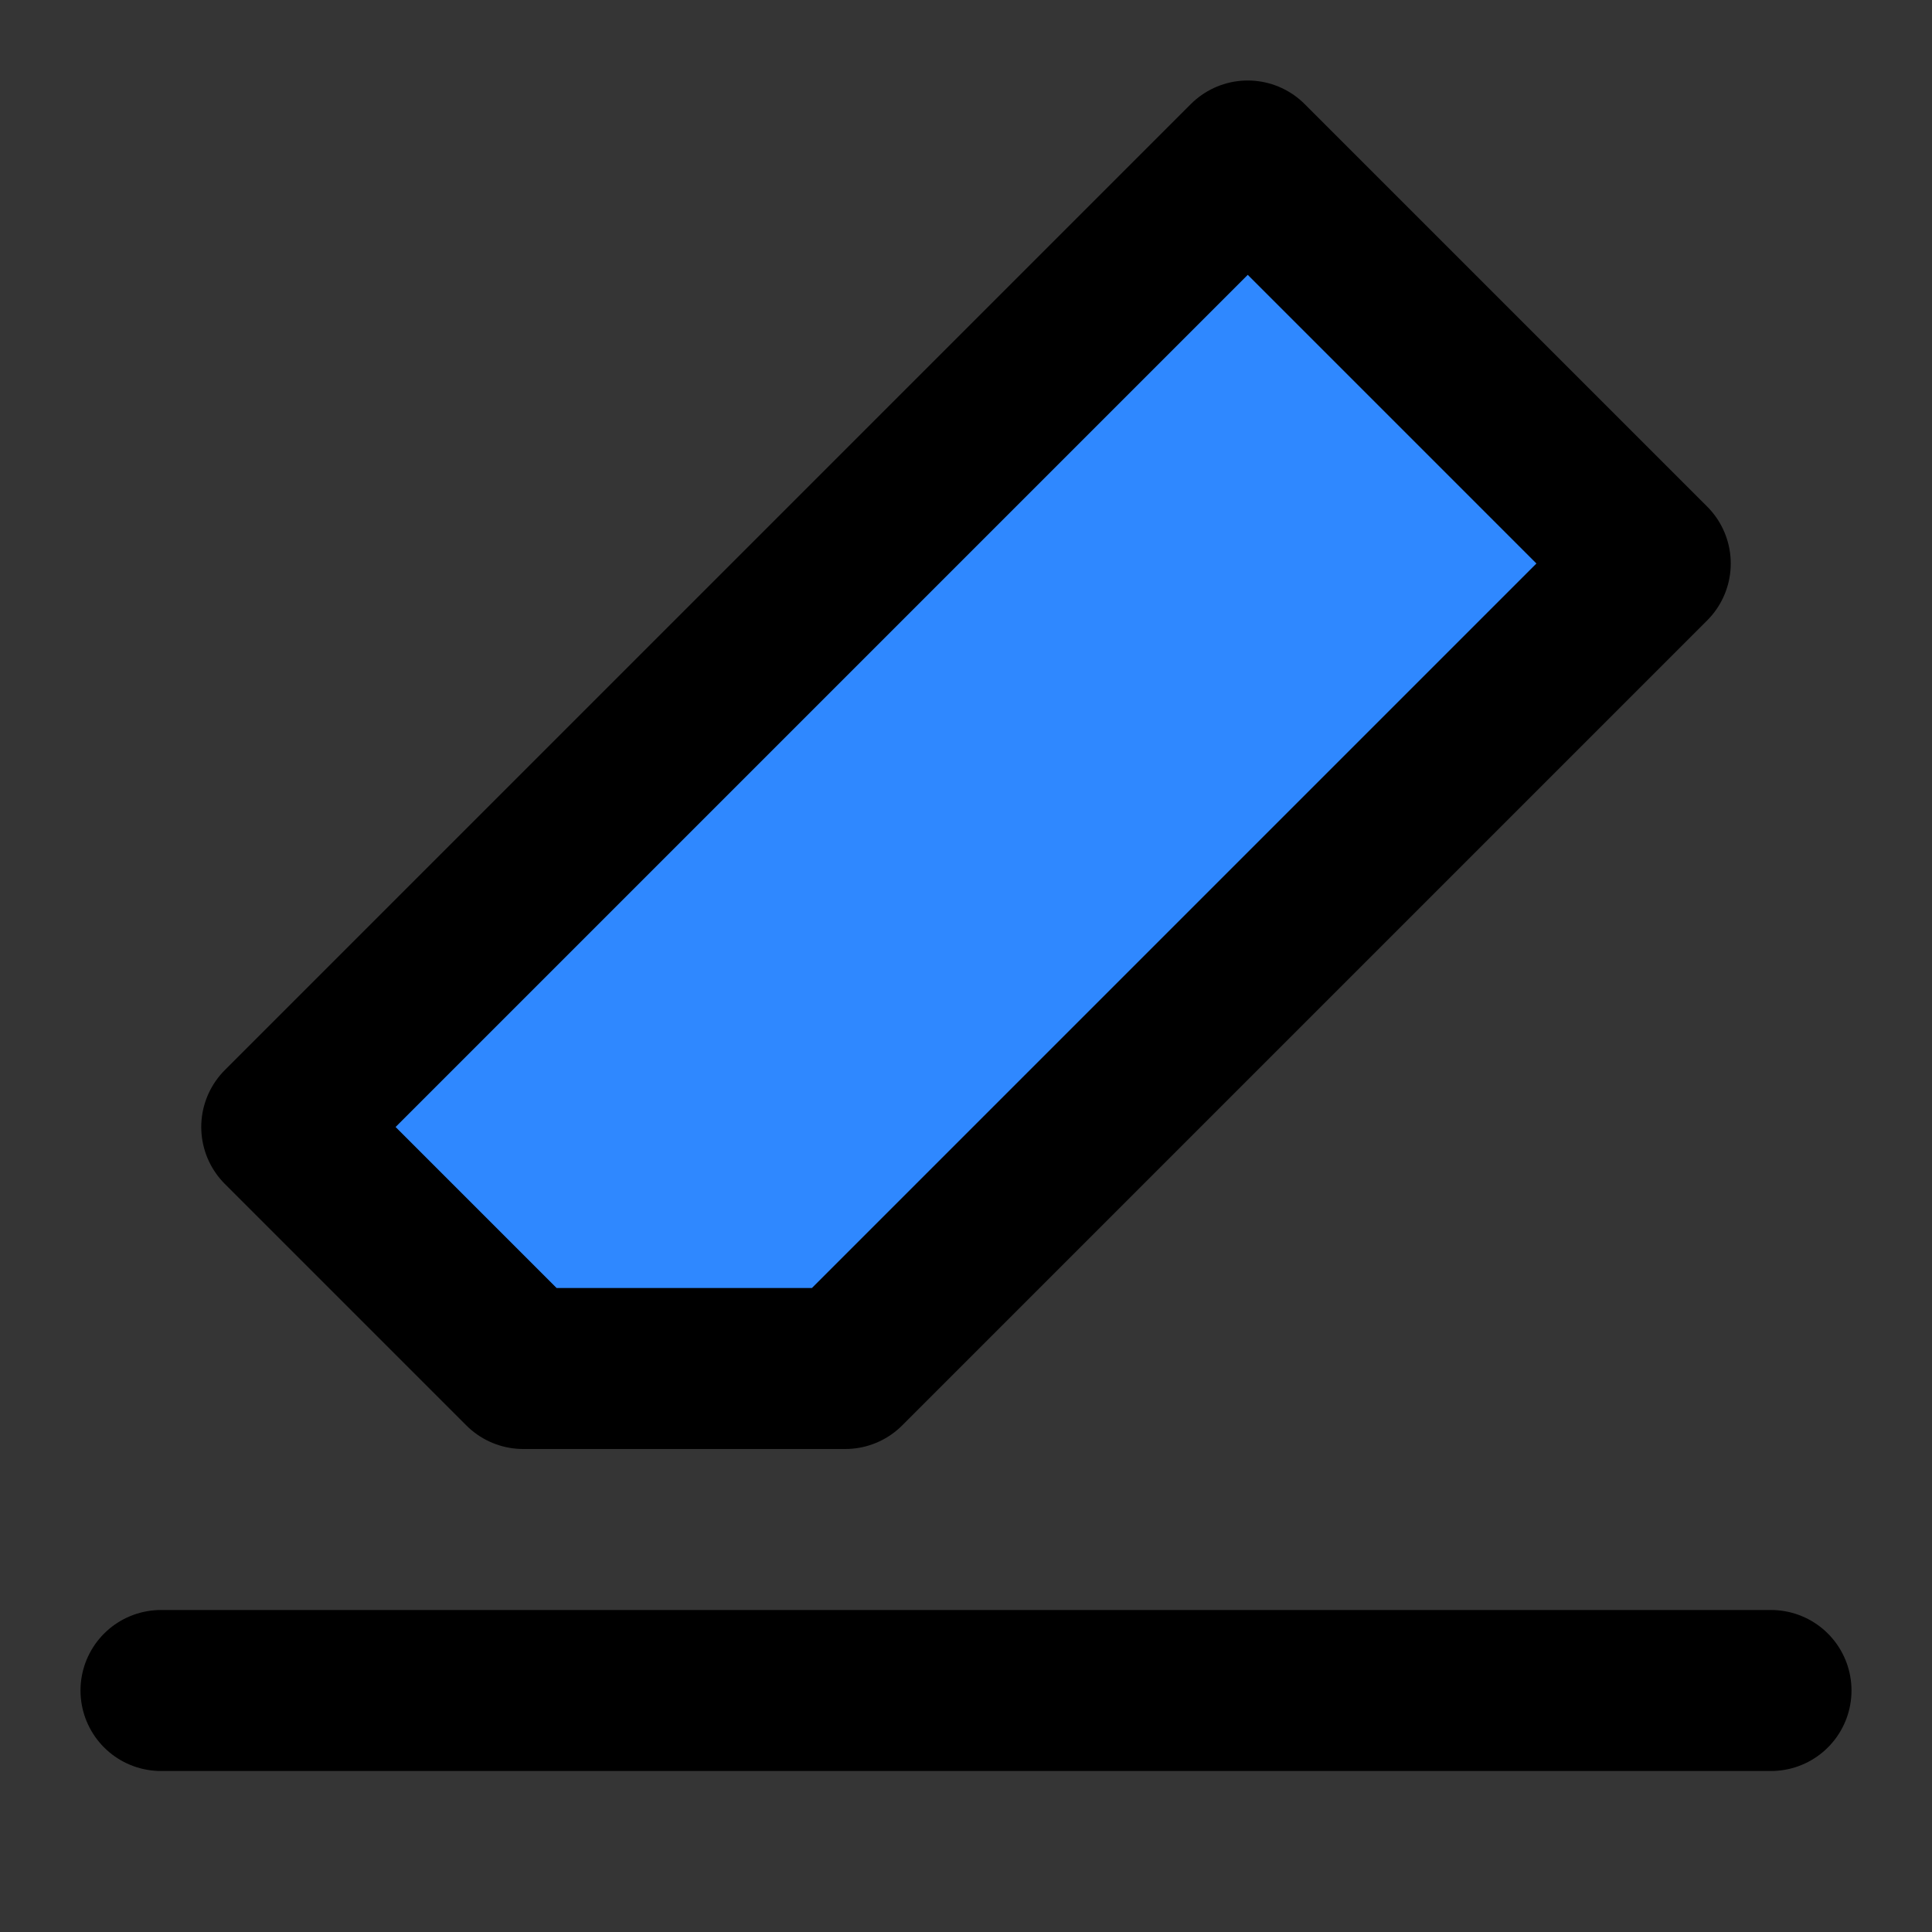
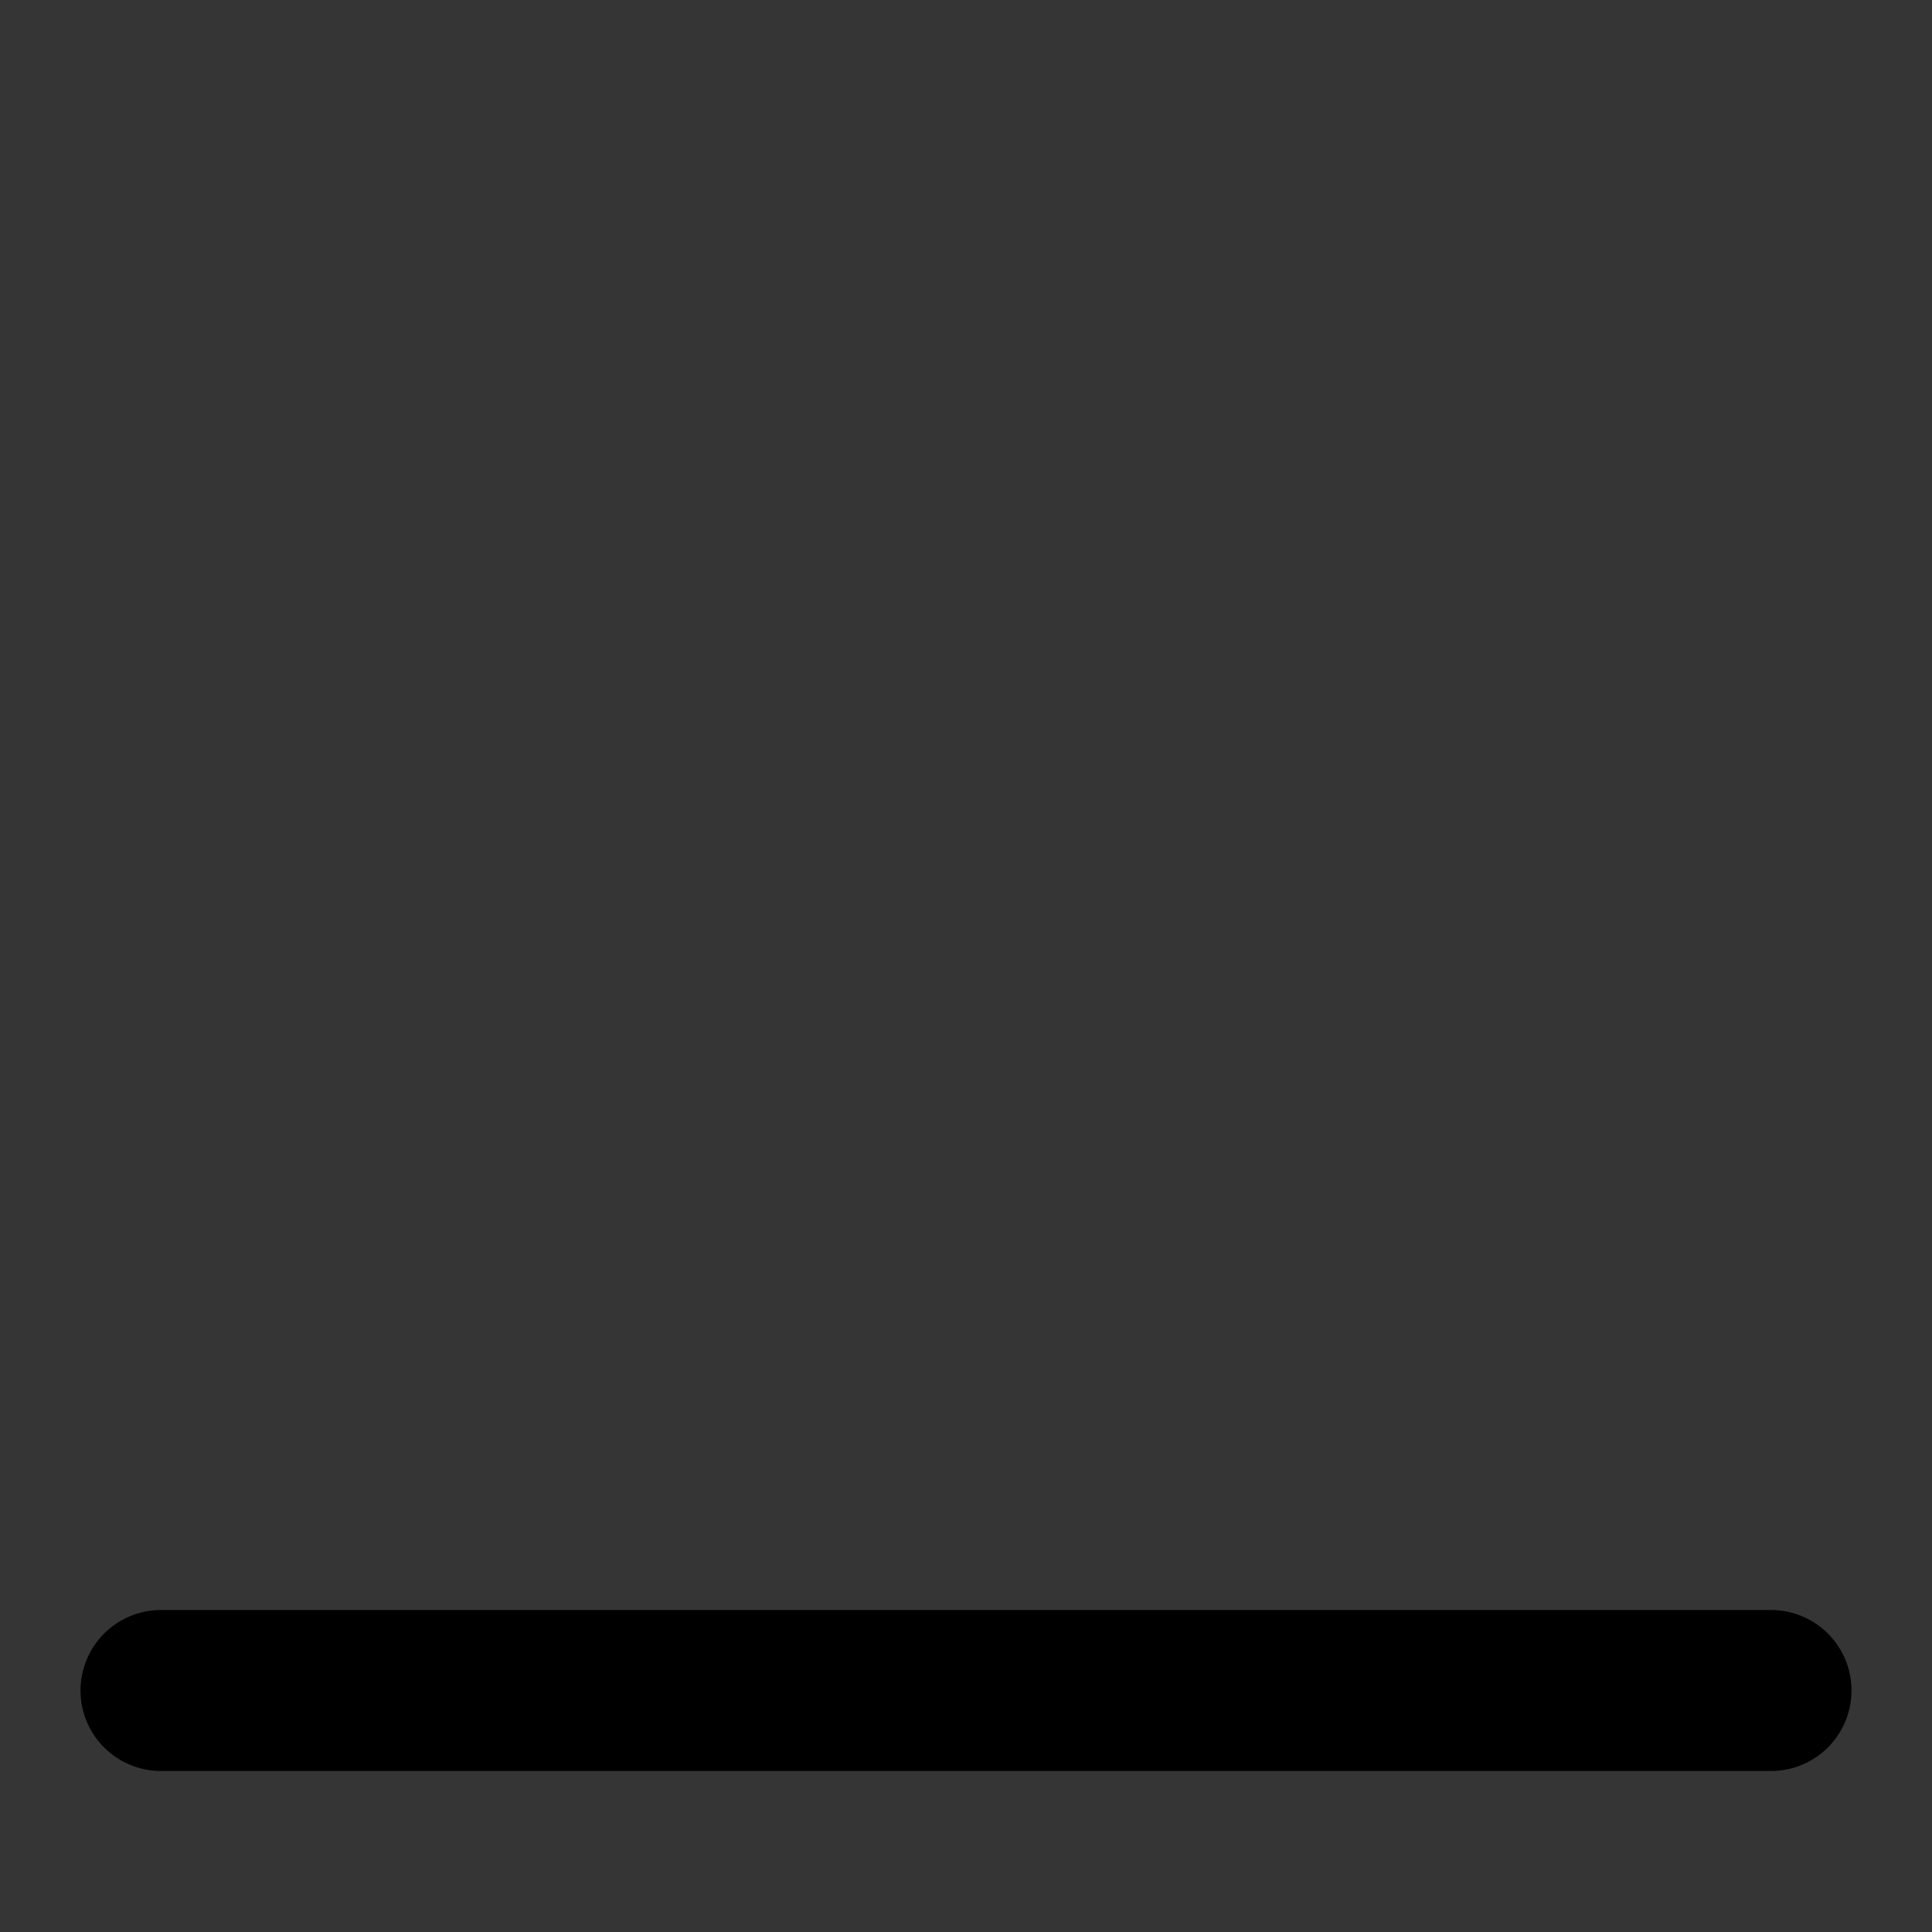
<svg xmlns="http://www.w3.org/2000/svg" width="800px" height="800px" viewBox="0 0 48 48" fill="none">
  <rect x="0" y="0" width="48" height="48" fill="#333333" stroke="none" />
  <rect width="48" height="48" fill="white" fill-opacity="0.01" />
  <path d="M4 42H44" stroke="#000000" stroke-width="4" stroke-linecap="round" stroke-linejoin="round" />
-   <path d="M31 4L7 28L13 34H21L41 14L31 4Z" fill="#2F88FF" stroke="#000000" stroke-width="4" stroke-linecap="round" stroke-linejoin="round" />
</svg>